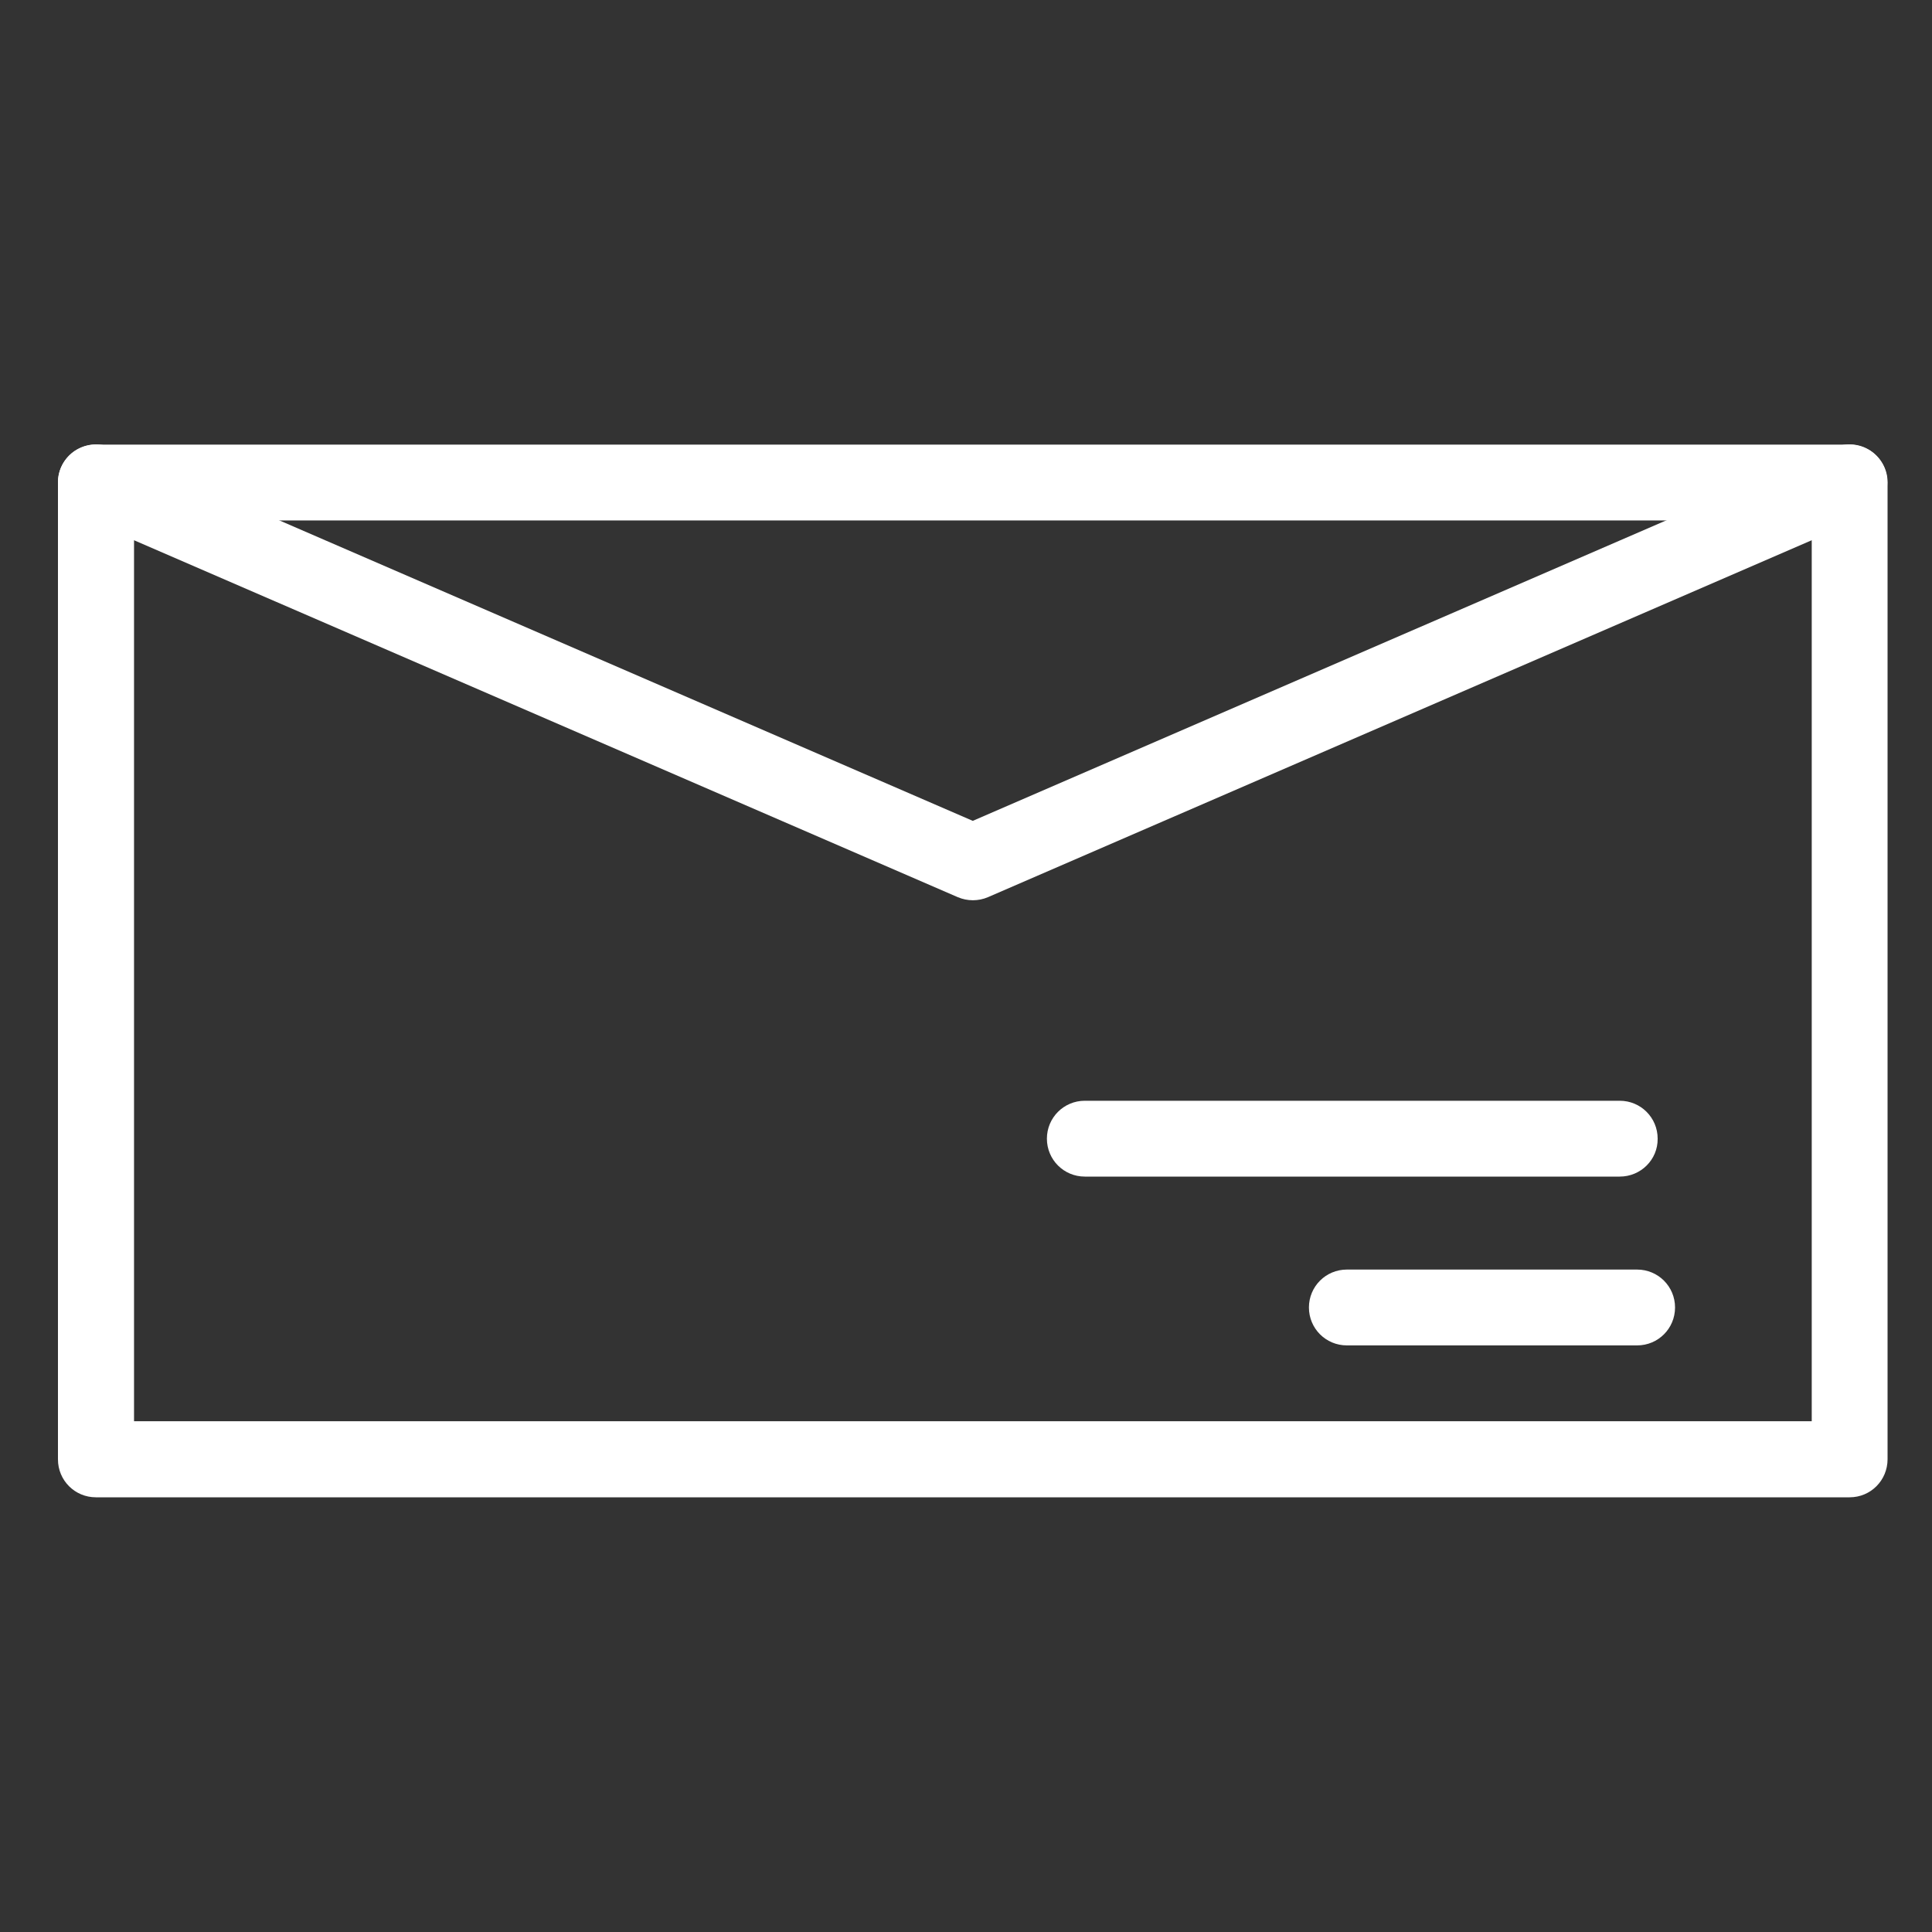
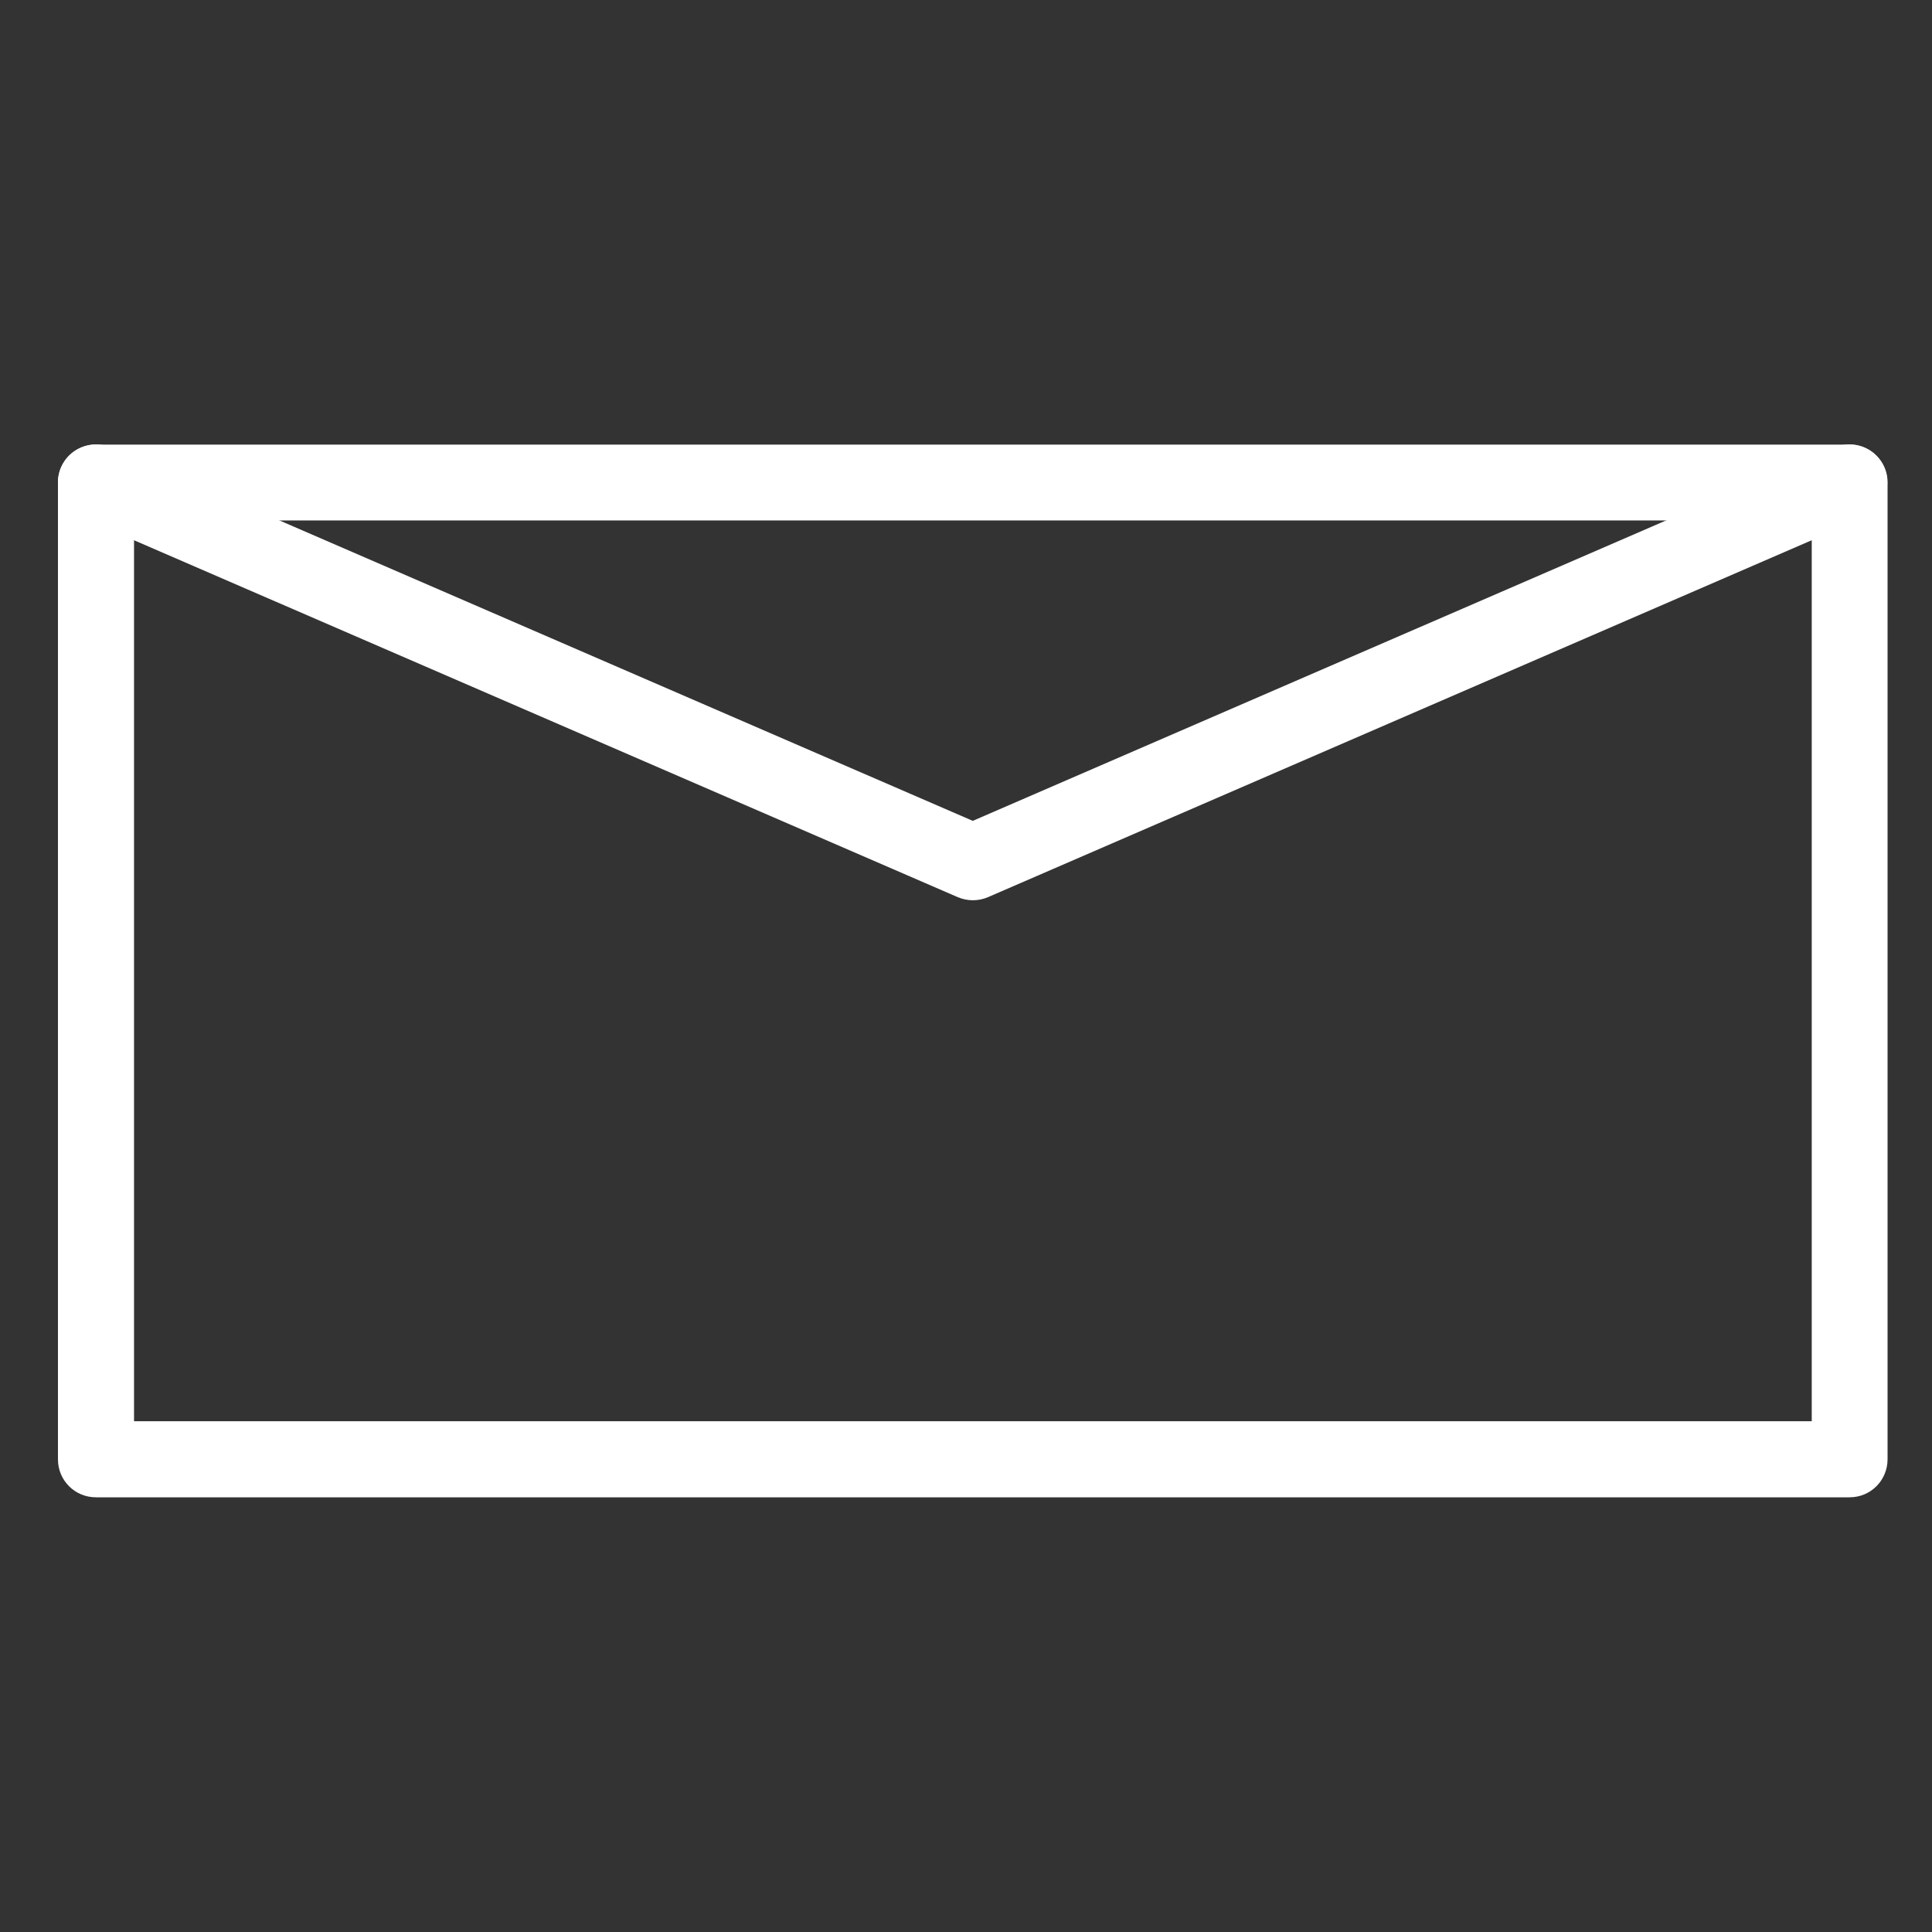
<svg xmlns="http://www.w3.org/2000/svg" version="1.1" id="Capa_2_00000009567263390579700720000001123008414640316313_" x="0px" y="0px" viewBox="0 0 800 800" style="enable-background:new 0 0 800 800;" xml:space="preserve">
  <rect x="0" y="0" width="800" height="800" fill="#333333" stroke="none" />
  <style type="text/css">
	.st0{fill:#FFFFFF;}
</style>
  <g>
    <g>
      <g>
-         <path class="st0" d="M670.7,487.2H449.2c-8.7,0-15.7-7-15.7-15.7s7-15.7,15.7-15.7h221.5c8.7,0,15.7,7,15.7,15.7     C686.5,480.2,679.4,487.2,670.7,487.2z" />
-       </g>
+         </g>
      <g>
-         <path class="st0" d="M677.9,557.1H557.7c-8.7,0-15.7-7-15.7-15.7s7-15.7,15.7-15.7h120.2c8.7,0,15.7,7,15.7,15.7     S686.6,557.1,677.9,557.1z" />
-       </g>
+         </g>
    </g>
    <g>
      <g>
        <path class="st0" d="M765.9,620H39.7C31,620,24,613,24,604.3V199.7c0-5.3,2.7-10.2,7.1-13.1c4.5-2.9,10-3.4,14.9-1.3l356.8,154.6     l356.8-154.6c4.9-2.1,10.5-1.6,14.9,1.3c4.4,2.9,7.1,7.8,7.1,13.1v404.5C781.6,613,774.6,620,765.9,620z M55.5,588.5h694.7V223.7     L409.1,371.5c-4,1.7-8.5,1.7-12.5,0L55.5,223.7V588.5z" />
      </g>
    </g>
    <g>
      <path class="st0" d="M765.9,215.5H39.7c-8.7,0-15.7-7-15.7-15.7s7-15.7,15.7-15.7h726.1c8.7,0,15.7,7,15.7,15.7    C781.6,208.4,774.6,215.5,765.9,215.5z" />
    </g>
  </g>
</svg>